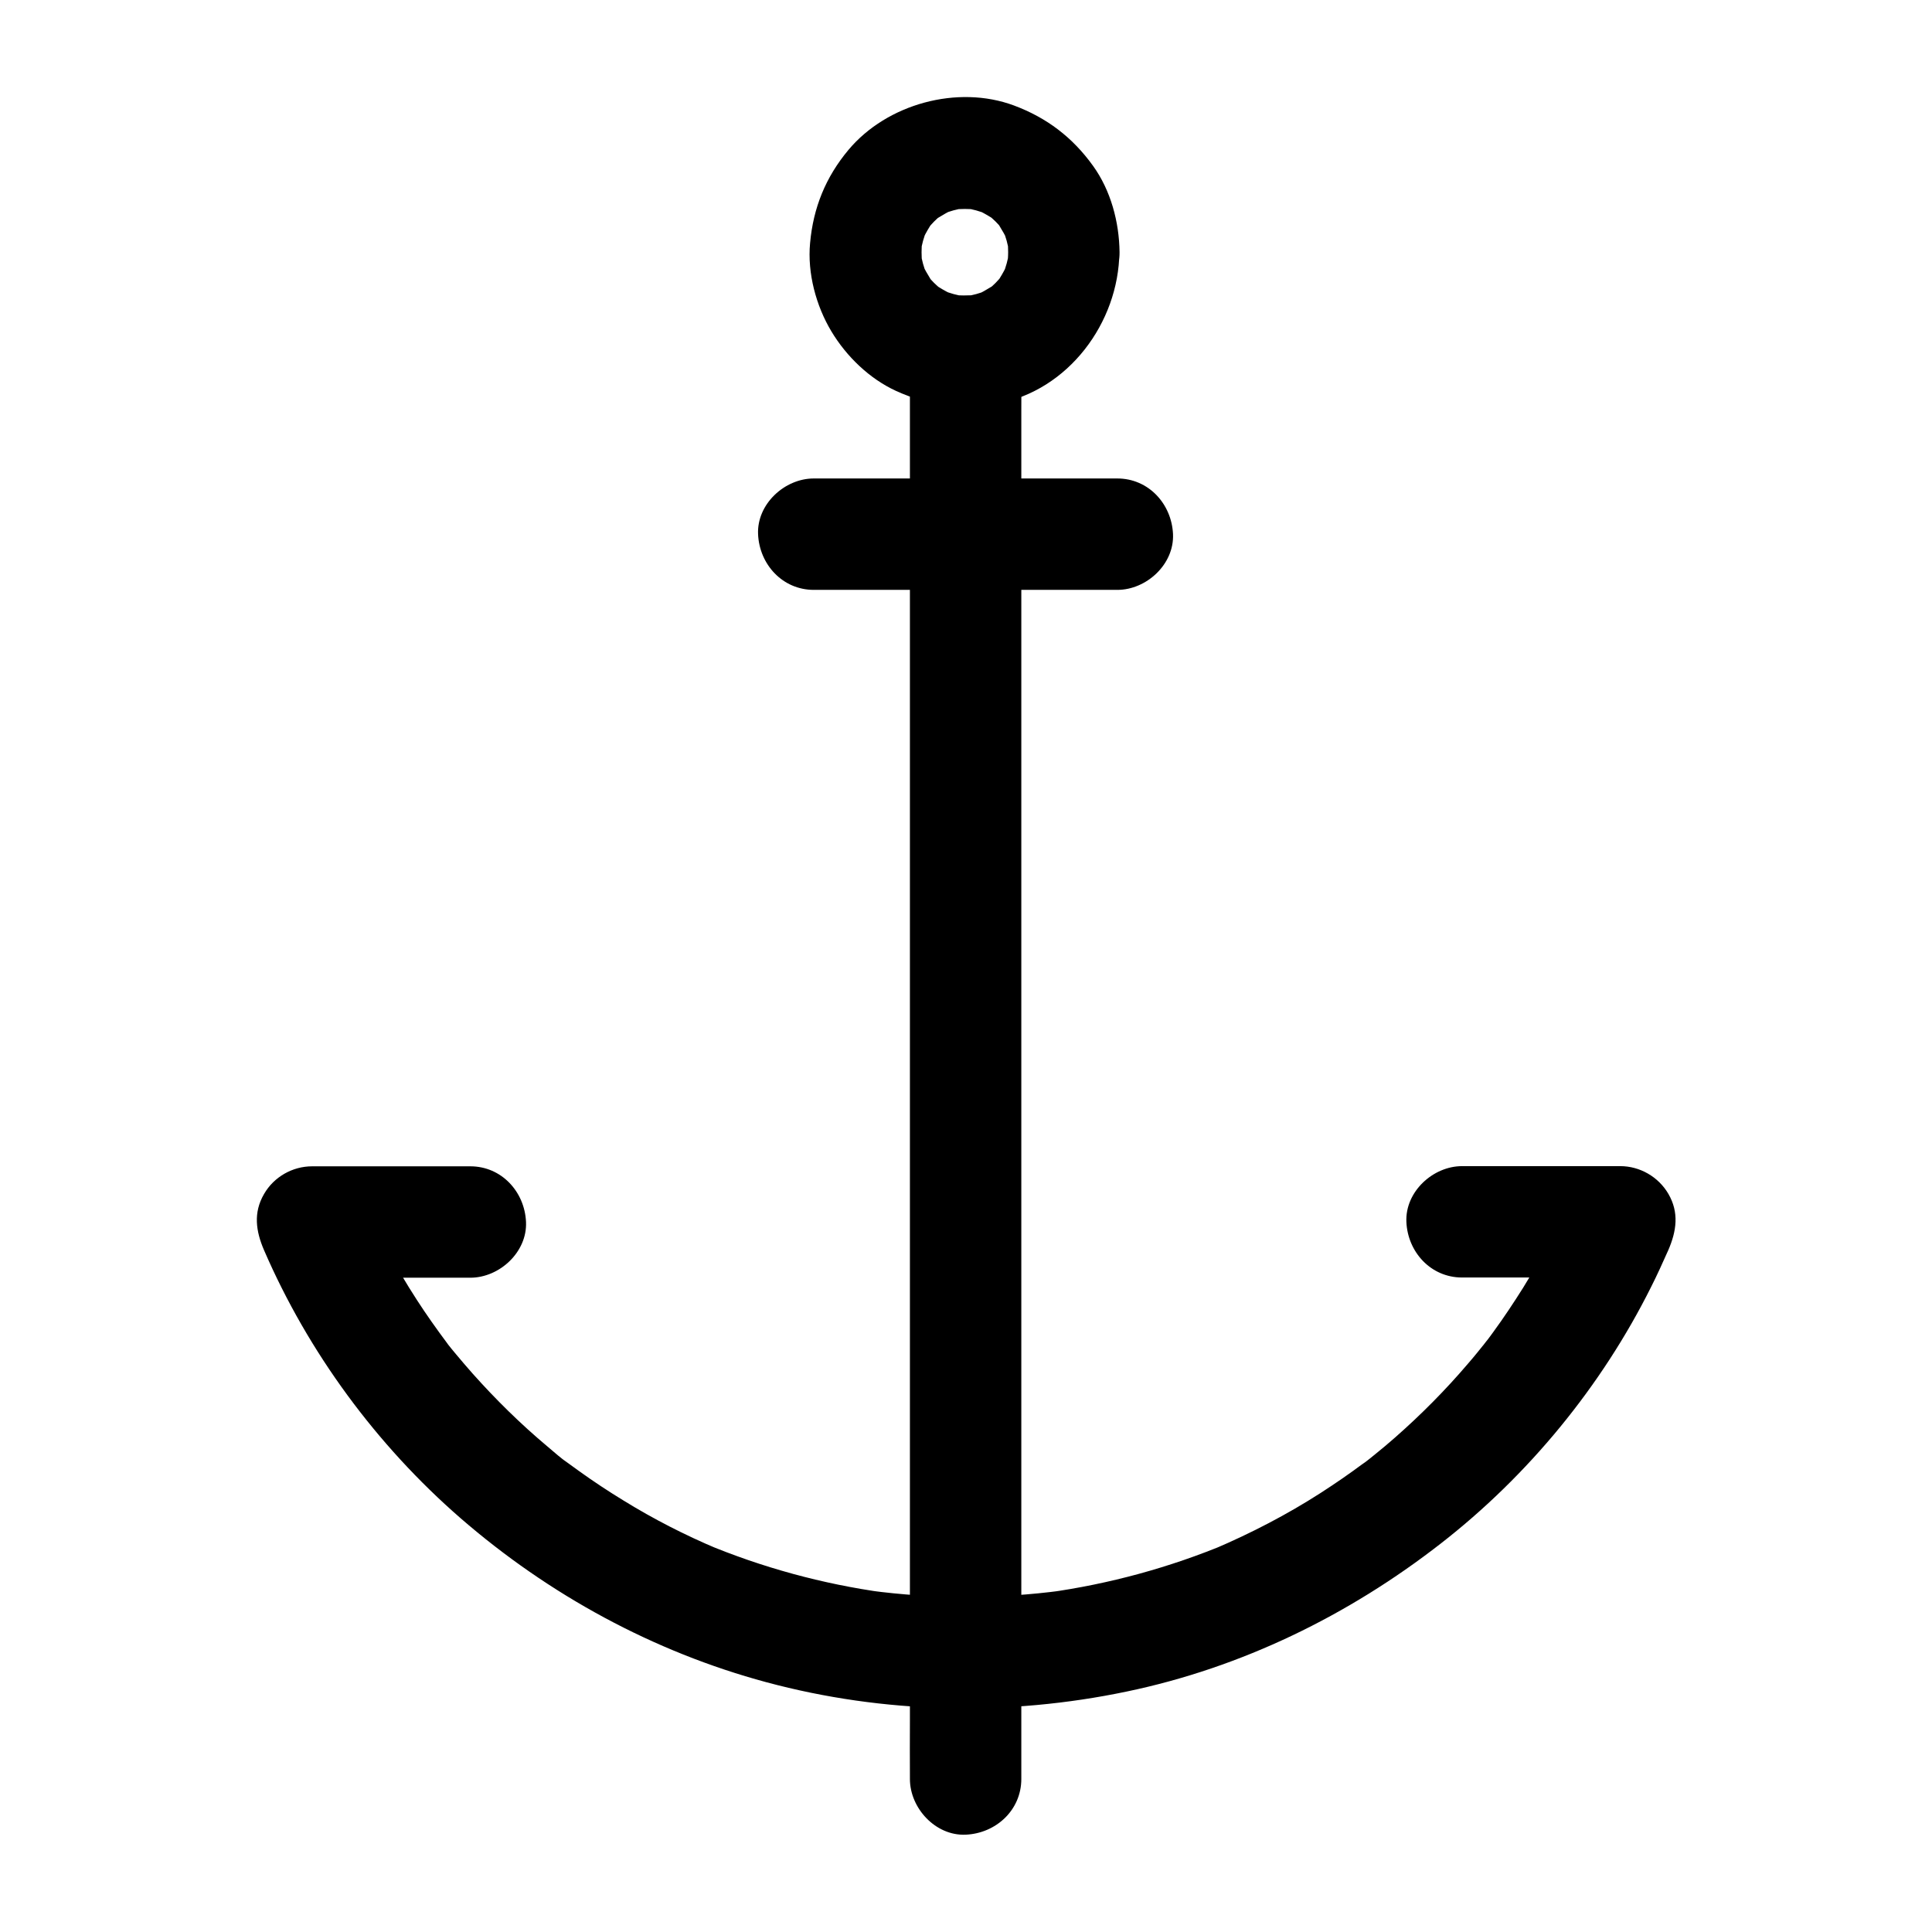
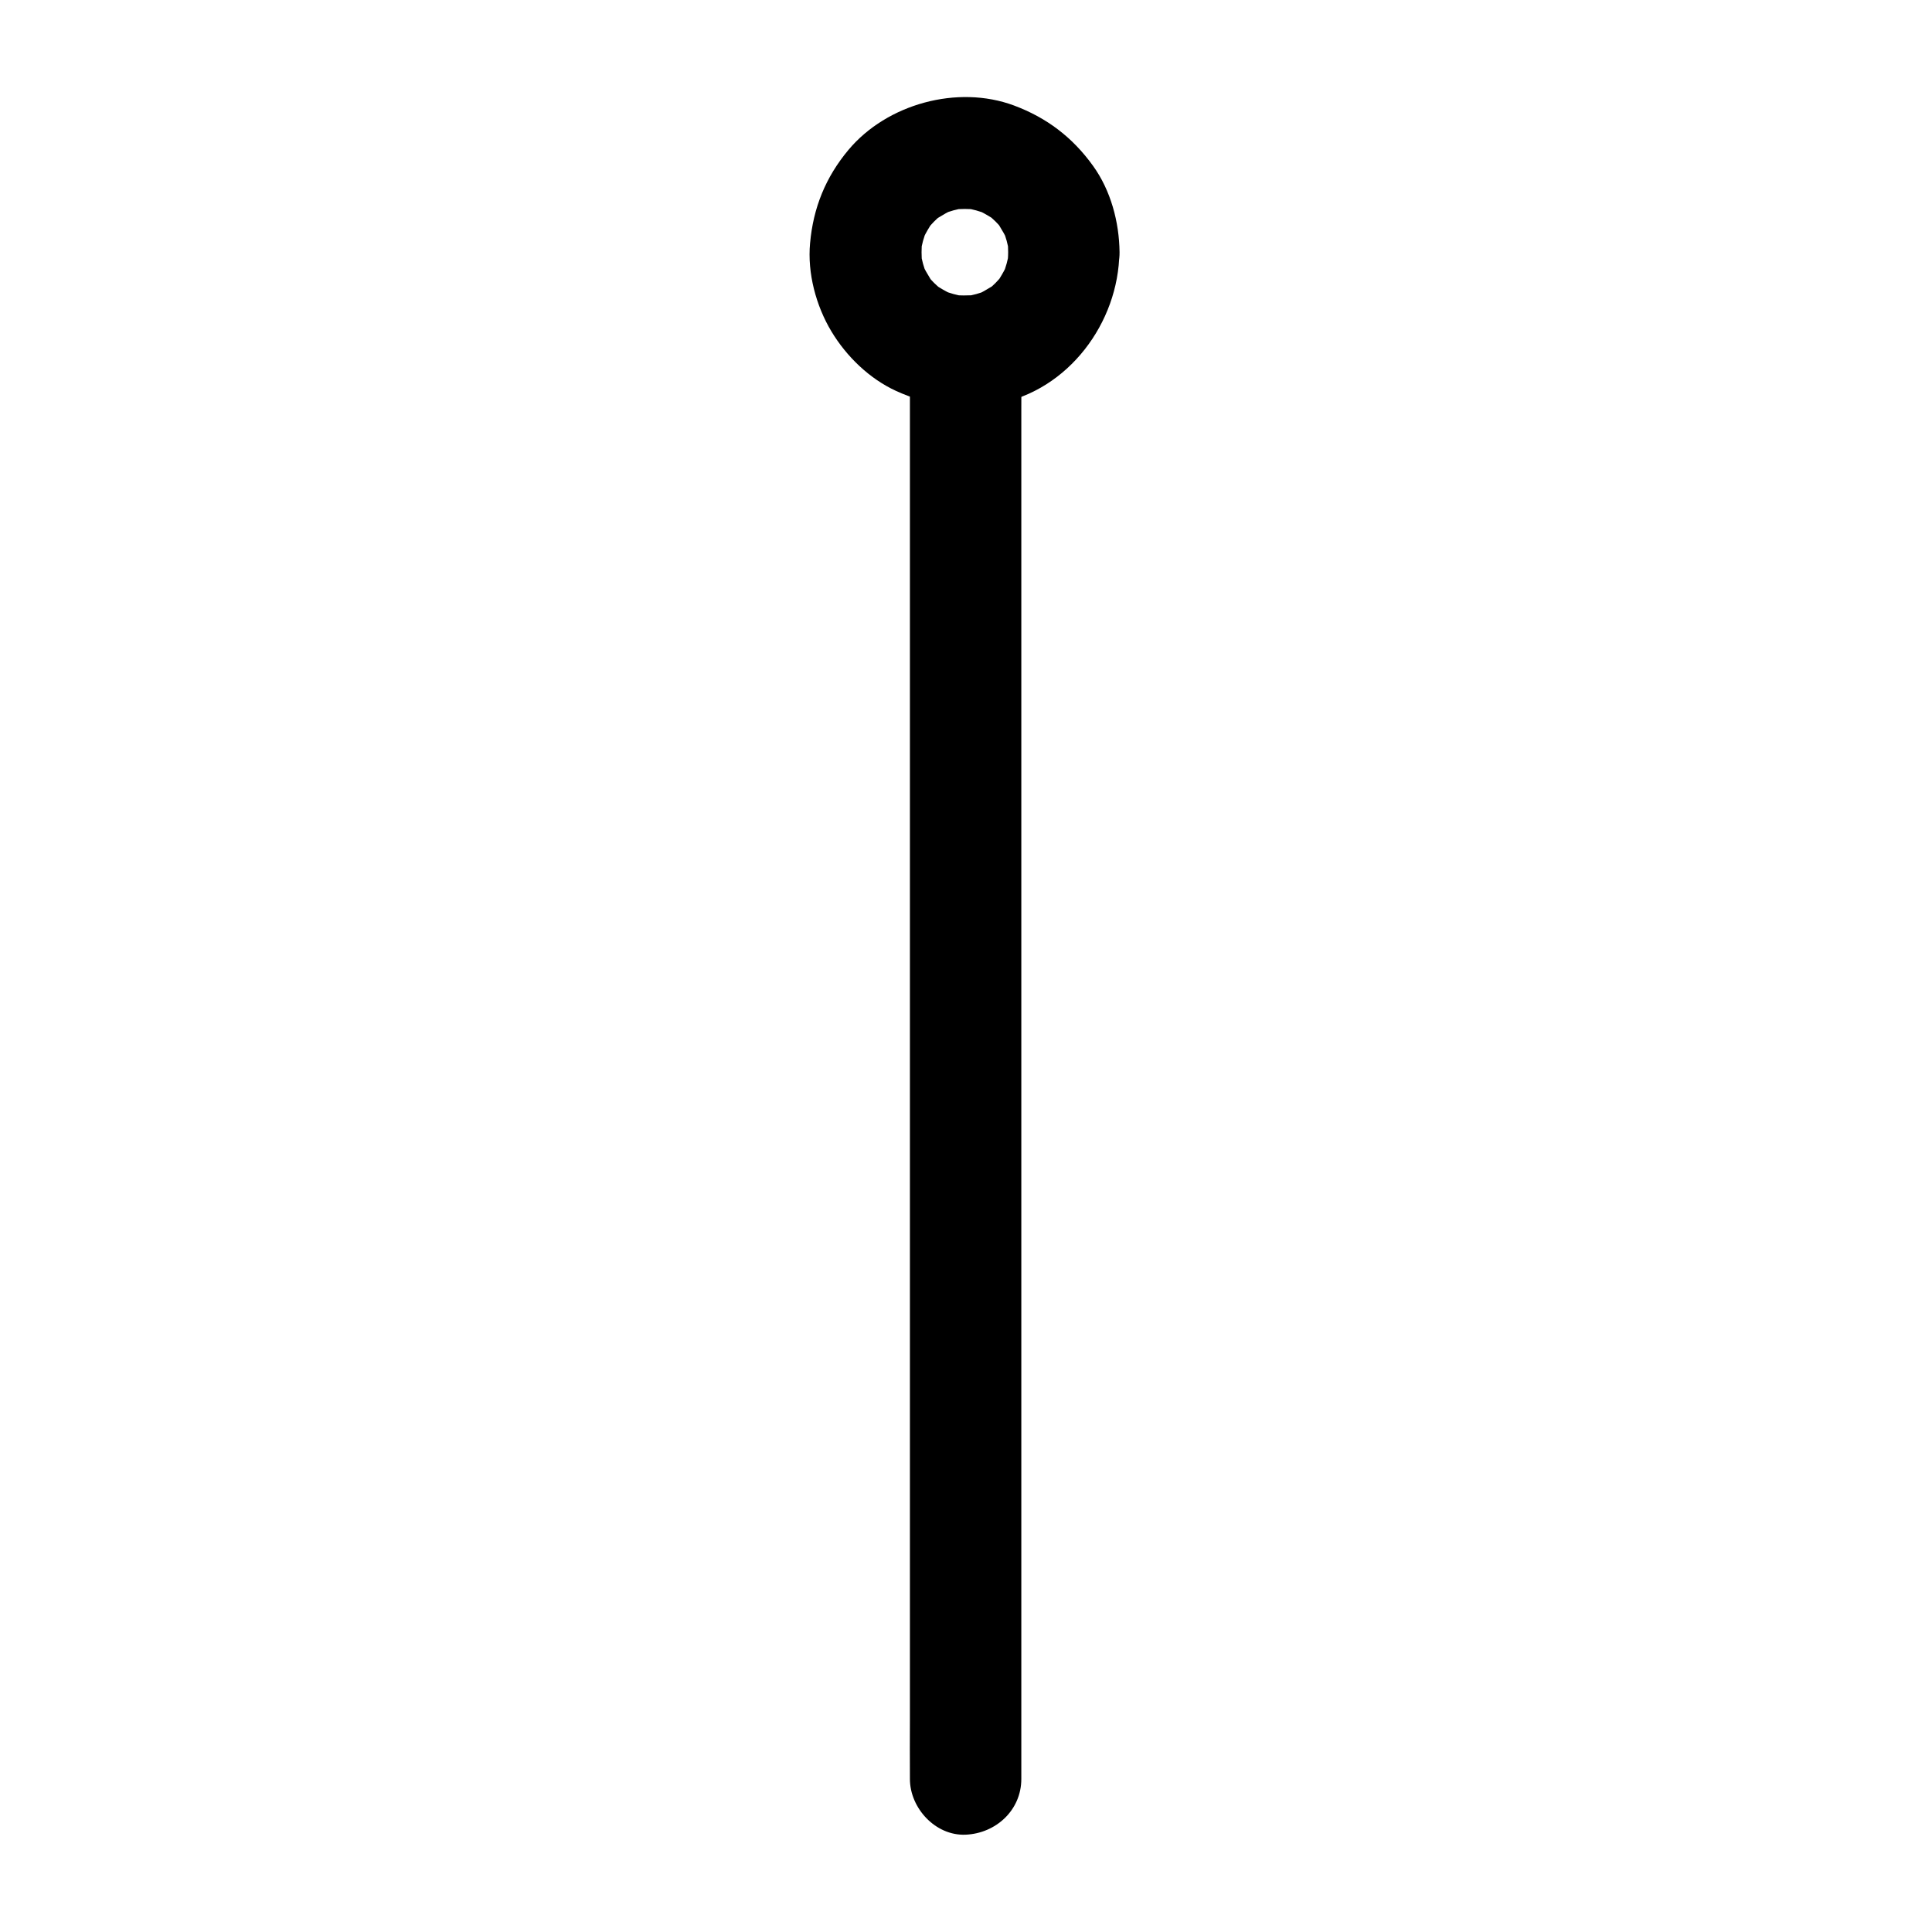
<svg xmlns="http://www.w3.org/2000/svg" fill="#000000" width="800px" height="800px" version="1.1" viewBox="144 144 512 512">
  <g>
    <path d="m414.66 615.45v-10.086-27.602-40.641-49.594-54.316-55.105-51.117-43.246-31.242c0-4.922 0.051-9.789 0-14.711v-0.641c0-7.723-6.789-15.105-14.762-14.762-8.02 0.344-14.762 6.496-14.762 14.762v10.086 27.602 40.641 49.594 54.316 55.105 51.117 43.246 31.242c0 4.922-0.051 9.789 0 14.711v0.641c0 7.723 6.789 15.105 14.762 14.762 8.02-0.344 14.762-6.496 14.762-14.762z" />
-     <path d="m440.1 270.8h-70.504-9.938c-7.723 0-15.105 6.789-14.762 14.762 0.344 8.02 6.496 14.762 14.762 14.762h70.504 9.938c7.723 0 15.105-6.789 14.762-14.762-0.348-7.973-6.449-14.762-14.762-14.762z" />
-     <path d="m531.46 482.55h41.918c-4.231-7.379-8.512-14.809-12.742-22.188-3.738 8.609-8.07 16.926-12.988 24.895-2.508 3.984-5.117 7.922-7.922 11.758-0.59 0.836-1.23 1.672-1.871 2.508-0.641 0.836-1.969 2.461 0.836-1.082-0.297 0.344-0.543 0.738-0.836 1.082-1.574 1.969-3.148 3.938-4.82 5.856-5.953 6.988-12.449 13.531-19.336 19.582-1.723 1.523-3.492 3-5.266 4.43-0.887 0.738-1.77 1.426-2.707 2.164-0.789 0.59-2.164 1.574 1.328-1.031-0.543 0.395-1.082 0.836-1.672 1.23-3.691 2.754-7.477 5.363-11.367 7.871-8.953 5.758-18.449 10.676-28.242 14.859 1.18-0.492 2.363-0.984 3.543-1.477-15.301 6.394-31.34 10.773-47.723 13.039 1.328-0.195 2.609-0.344 3.938-0.543-16.973 2.262-34.145 2.262-51.07 0 1.328 0.195 2.609 0.344 3.938 0.543-16.434-2.262-32.473-6.641-47.723-13.039 1.18 0.492 2.363 0.984 3.543 1.477-8.66-3.641-17.023-7.922-24.992-12.84-4.035-2.461-7.969-5.066-11.809-7.824-0.836-0.59-1.672-1.23-2.508-1.82-0.441-0.344-0.934-0.688-1.379-1.031-1.77-1.328 1.328 1.031 1.328 1.031-2.066-1.426-3.984-3.148-5.902-4.773-7.035-5.902-13.578-12.348-19.68-19.188-1.523-1.723-3-3.445-4.477-5.215-0.738-0.887-1.477-1.77-2.164-2.656-0.297-0.344-0.59-0.738-0.836-1.082-1.625-2.066 2.117 2.805 0.641 0.789-2.754-3.691-5.41-7.43-7.922-11.316-5.805-8.953-10.824-18.352-15.055-28.141-4.231 7.379-8.512 14.809-12.742 22.188h41.918c7.723 0 15.105-6.789 14.762-14.762-0.344-8.02-6.496-14.762-14.762-14.762h-41.918c-5.215 0-10.137 2.805-12.742 7.332-2.902 4.969-2.164 9.891 0 14.906 11.711 27.059 29.816 51.66 52.055 70.996 23.418 20.32 51.117 35.426 81.082 43.492 31.094 8.363 64.008 9.055 95.496 2.461 30.453-6.348 58.746-20.172 83.199-39.211 23.223-18.055 42.605-41.672 55.742-67.996 1.625-3.199 3.102-6.496 4.574-9.789 2.164-5.019 2.902-9.938 0-14.906-2.609-4.477-7.527-7.332-12.742-7.332h-41.918c-7.723 0-15.105 6.789-14.762 14.762 0.34 7.965 6.441 14.754 14.754 14.754z" />
    <path d="m411.17 210.82c0 1.133-0.098 2.262-0.195 3.394 0.195-1.328 0.344-2.609 0.543-3.938-0.344 2.41-0.984 4.723-1.918 6.988 0.492-1.18 0.984-2.363 1.477-3.543-0.59 1.379-1.328 2.707-2.117 3.984-1.969 3 2.016-2.215 0.395-0.395-0.492 0.543-0.984 1.133-1.523 1.672-0.543 0.543-1.082 1.031-1.672 1.523-1.871 1.672 3.344-2.164 0.688-0.59-1.379 0.836-2.754 1.672-4.231 2.312 1.18-0.492 2.363-0.984 3.543-1.477-2.262 0.934-4.574 1.574-6.988 1.918 1.328-0.195 2.609-0.344 3.938-0.543-2.262 0.246-4.527 0.246-6.789 0 1.328 0.195 2.609 0.344 3.938 0.543-2.41-0.344-4.723-0.984-6.988-1.918 1.18 0.492 2.363 0.984 3.543 1.477-1.379-0.59-2.707-1.328-3.984-2.117-3-1.969 2.215 2.016 0.395 0.395-0.543-0.492-1.133-0.984-1.672-1.523-0.543-0.543-1.031-1.082-1.523-1.672-1.672-1.871 2.164 3.344 0.59 0.688-0.836-1.379-1.672-2.754-2.312-4.231 0.492 1.18 0.984 2.363 1.477 3.543-0.934-2.262-1.574-4.574-1.918-6.988 0.195 1.328 0.344 2.609 0.543 3.938-0.246-2.262-0.246-4.527 0-6.789-0.195 1.328-0.344 2.609-0.543 3.938 0.344-2.41 0.984-4.723 1.918-6.988-0.492 1.18-0.984 2.363-1.477 3.543 0.59-1.379 1.328-2.707 2.117-3.984 1.969-3-2.016 2.215-0.395 0.395 0.492-0.543 0.984-1.133 1.523-1.672 0.543-0.543 1.082-1.031 1.672-1.523 1.871-1.672-3.344 2.164-0.688 0.59 1.379-0.836 2.754-1.672 4.231-2.312-1.18 0.492-2.363 0.984-3.543 1.477 2.262-0.934 4.574-1.574 6.988-1.918-1.328 0.195-2.609 0.344-3.938 0.543 2.262-0.246 4.527-0.246 6.789 0-1.328-0.195-2.609-0.344-3.938-0.543 2.41 0.344 4.723 0.984 6.988 1.918-1.18-0.492-2.363-0.984-3.543-1.477 1.379 0.59 2.707 1.328 3.984 2.117 3 1.969-2.215-2.016-0.395-0.395 0.543 0.492 1.133 0.984 1.672 1.523 0.543 0.543 1.031 1.082 1.523 1.672 1.672 1.871-2.164-3.344-0.59-0.688 0.836 1.379 1.672 2.754 2.312 4.231-0.492-1.18-0.984-2.363-1.477-3.543 0.934 2.262 1.574 4.574 1.918 6.988-0.195-1.328-0.344-2.609-0.543-3.938 0.145 1.133 0.195 2.262 0.195 3.394 0.098 7.723 6.742 15.105 14.762 14.762 7.922-0.344 14.859-6.496 14.762-14.762-0.098-7.969-2.312-16.336-7.035-22.879-5.41-7.527-12.25-12.742-20.961-15.988-14.957-5.559-33.652-0.395-43.836 11.758-6.051 7.231-9.348 15.352-10.184 24.746-0.738 7.922 1.574 16.582 5.656 23.371 3.984 6.641 10.086 12.547 17.172 15.793 8.66 3.938 17.418 5.019 26.766 3.344 18.844-3.445 32.176-21.453 32.375-40.098 0.098-7.723-6.84-15.105-14.762-14.762-8.023 0.348-14.617 6.449-14.715 14.715z" />
  </g>
</svg>